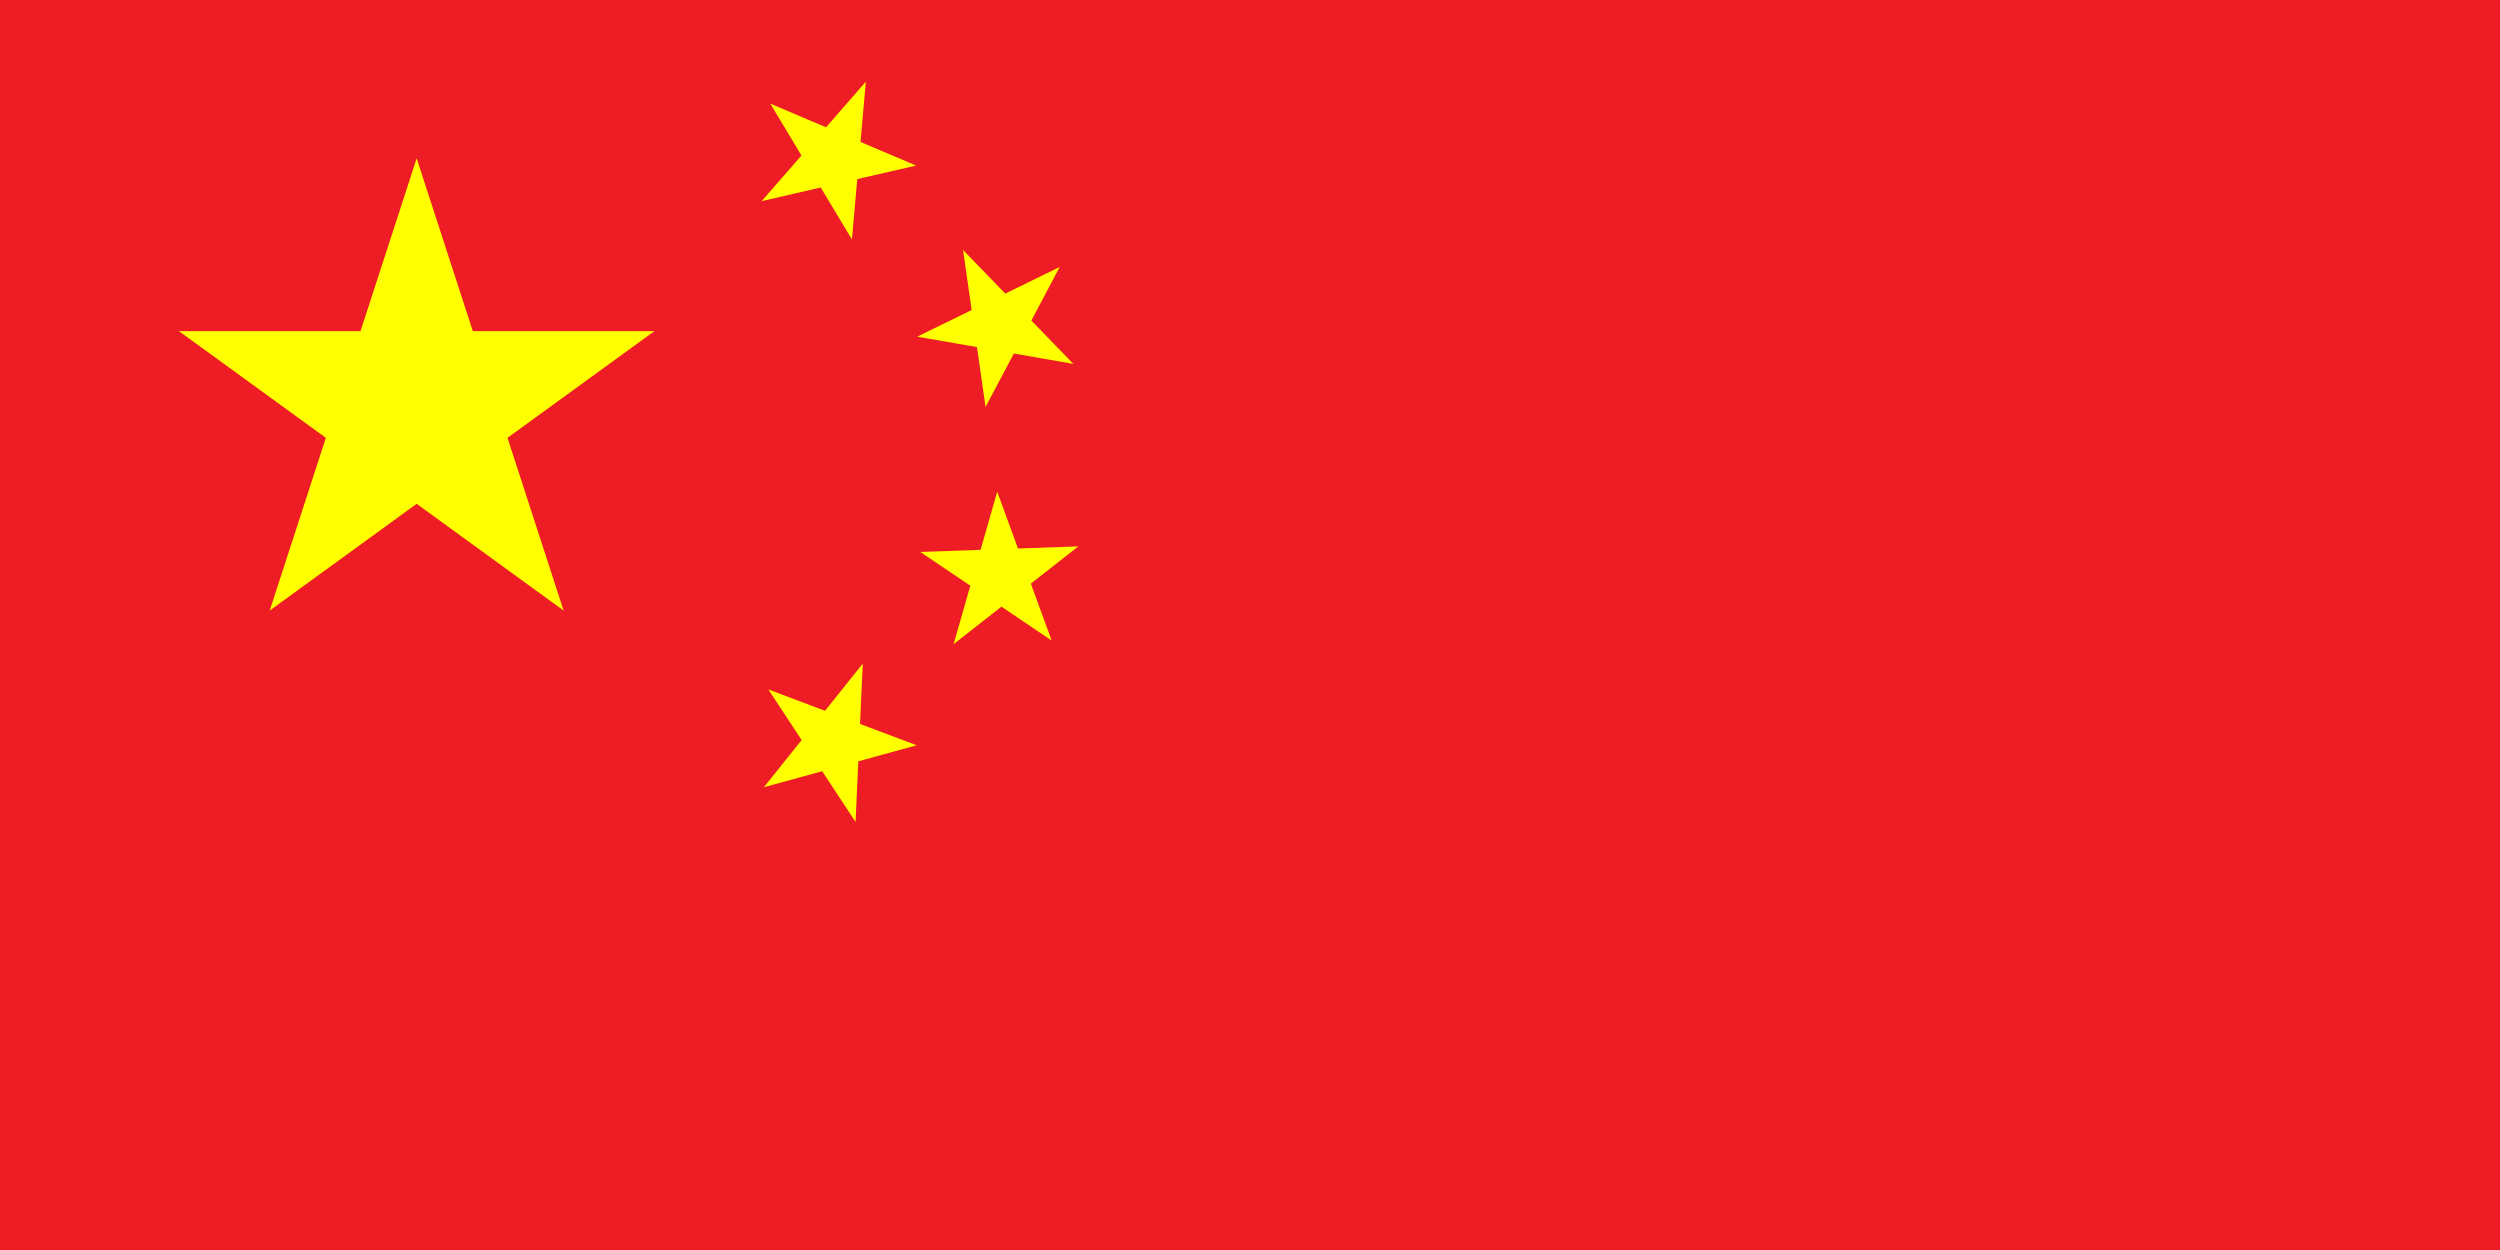
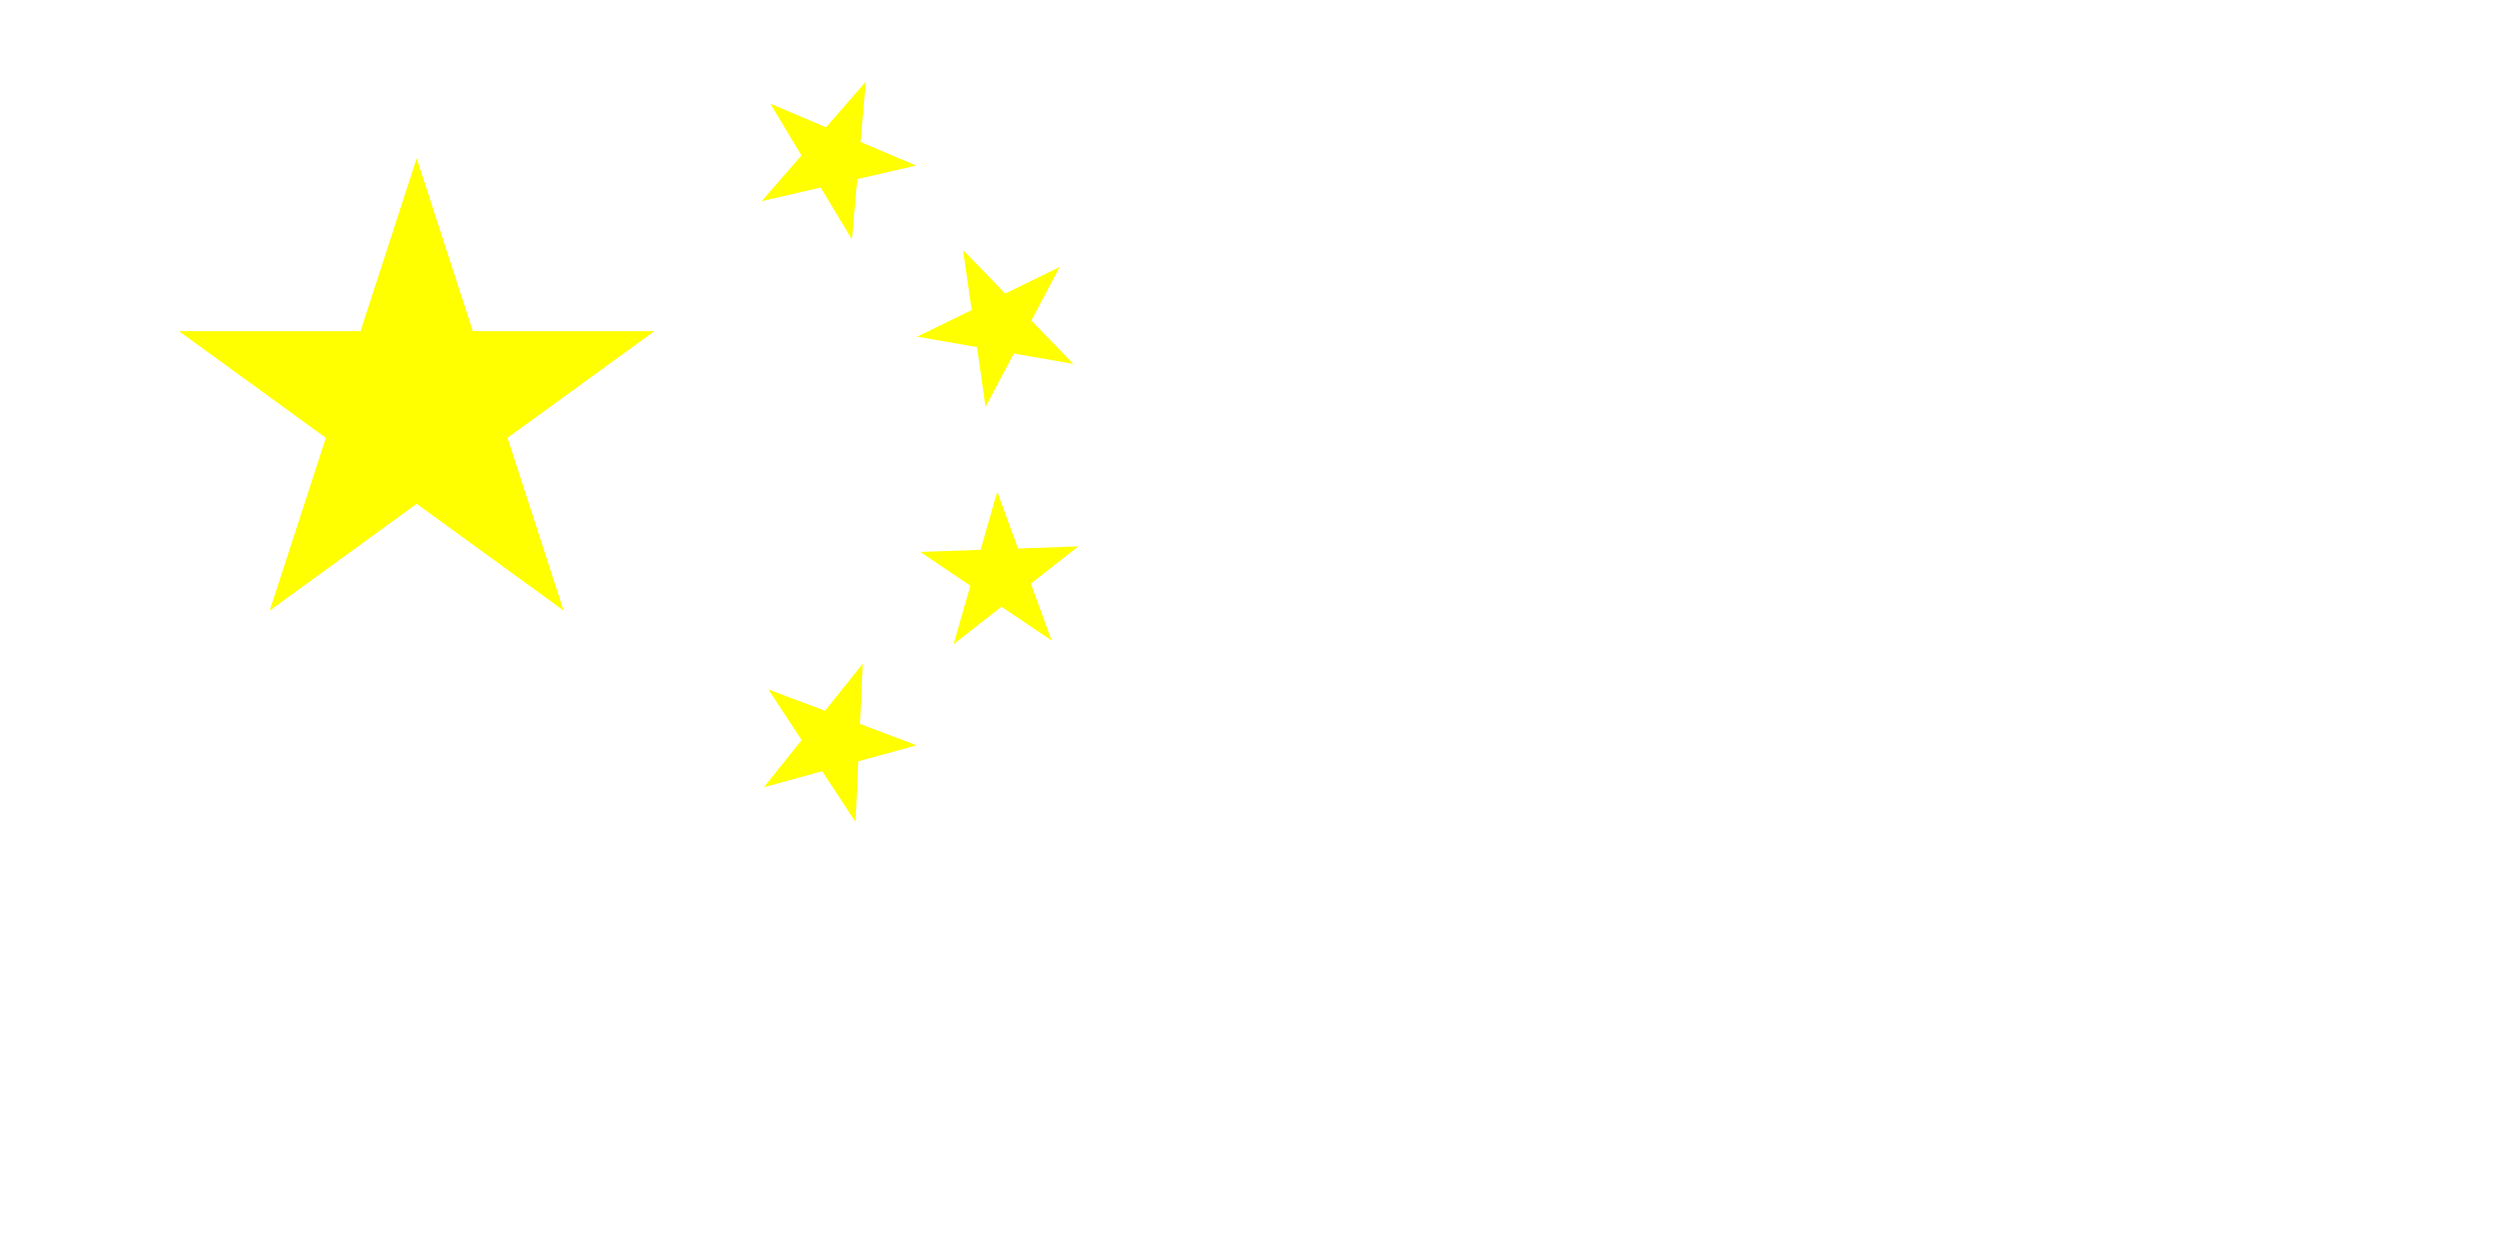
<svg xmlns="http://www.w3.org/2000/svg" version="1.1" viewBox="0 0 900 450">
  <defs>
    <style>
      .cls-1 {
        fill: #ee1c25;
      }

      .cls-2 {
        fill: #ff0;
      }
    </style>
  </defs>
  <g>
    <g id="Layer_1">
-       <path class="cls-1" d="M0-3h900v453H0" />
      <path id="s" class="cls-2" d="M150,57l52.9,162.8L64.4,119.2h171.2l-138.5,100.6" />
      <path id="s-2" data-name="s" class="cls-2" d="M311.7,29.4l-5,56.8-29.4-48.9,52.5,22.3-55.6,12.8" />
      <path id="s-3" data-name="s" class="cls-2" d="M381.5,96.1l-26.7,50.4-8.1-56.5,39.7,41-56.2-9.8" />
      <path id="s-4" data-name="s" class="cls-2" d="M388.2,196.7l-44.9,35.2,15.7-54.9,19.6,53.6-47.3-31.9" />
      <path id="s-5" data-name="s" class="cls-2" d="M310.6,238.9l-2.6,57-31.4-47.7,53.4,20.1-55,15.1" />
    </g>
  </g>
</svg>